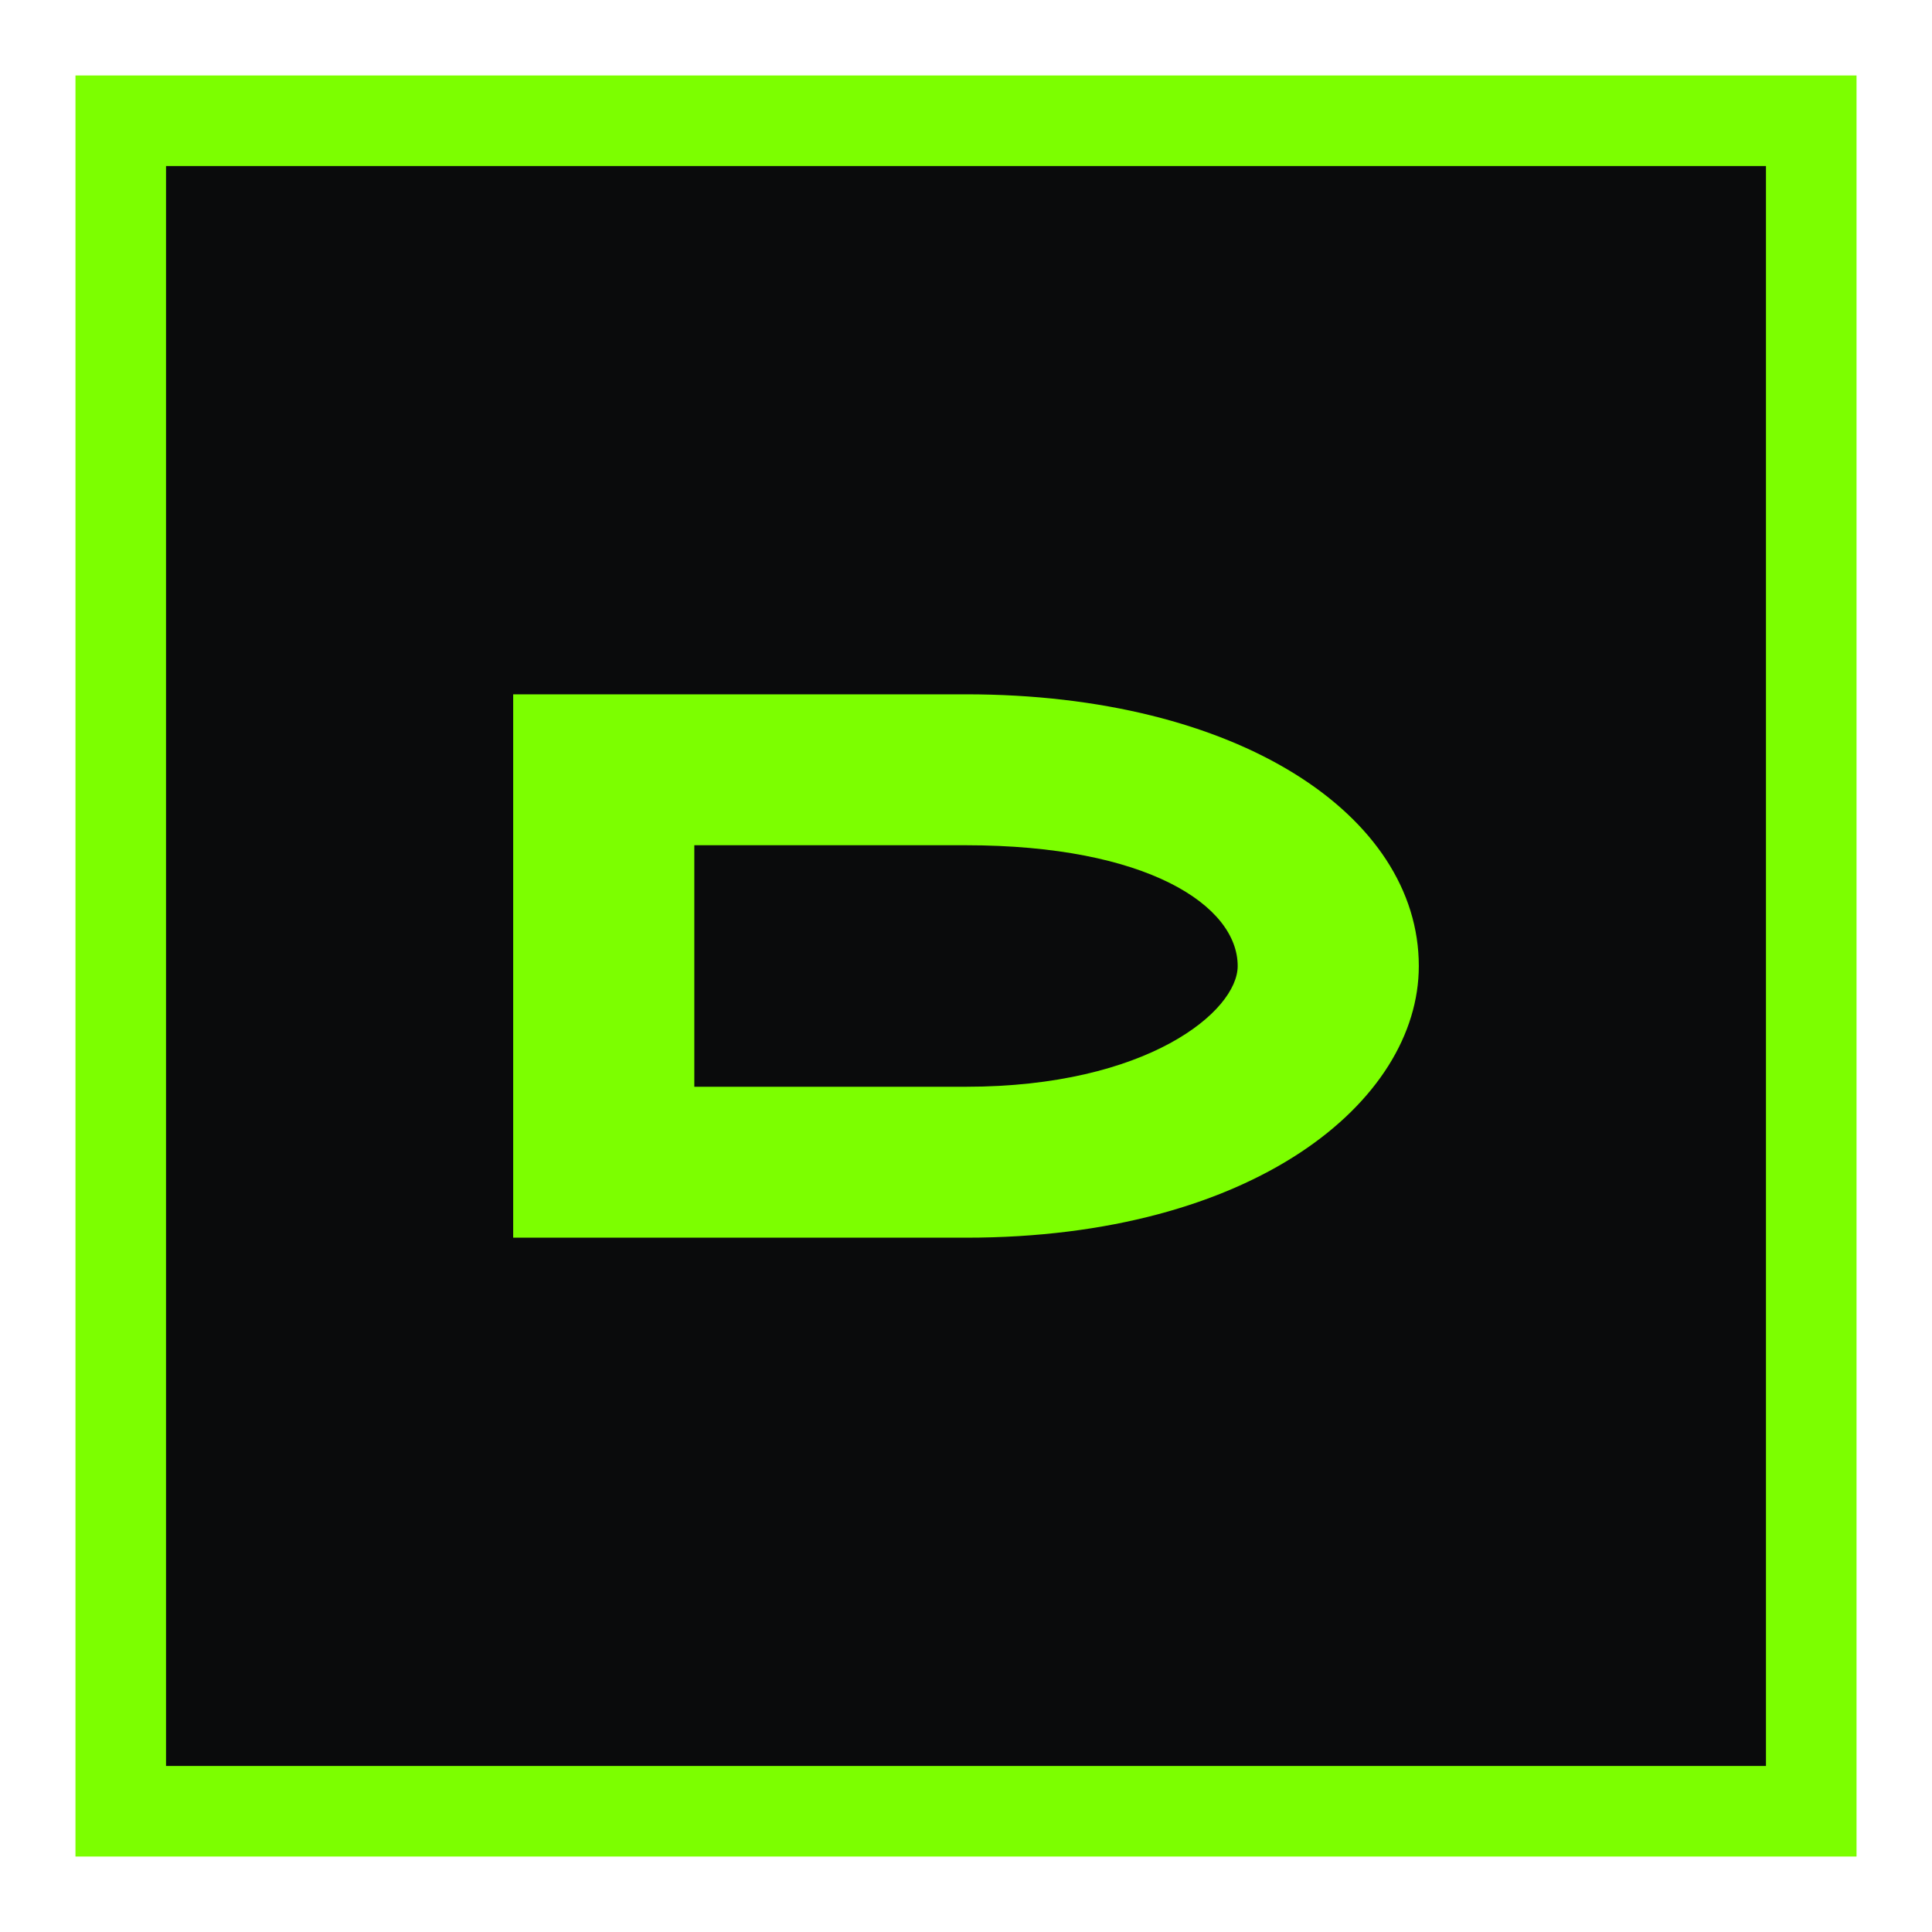
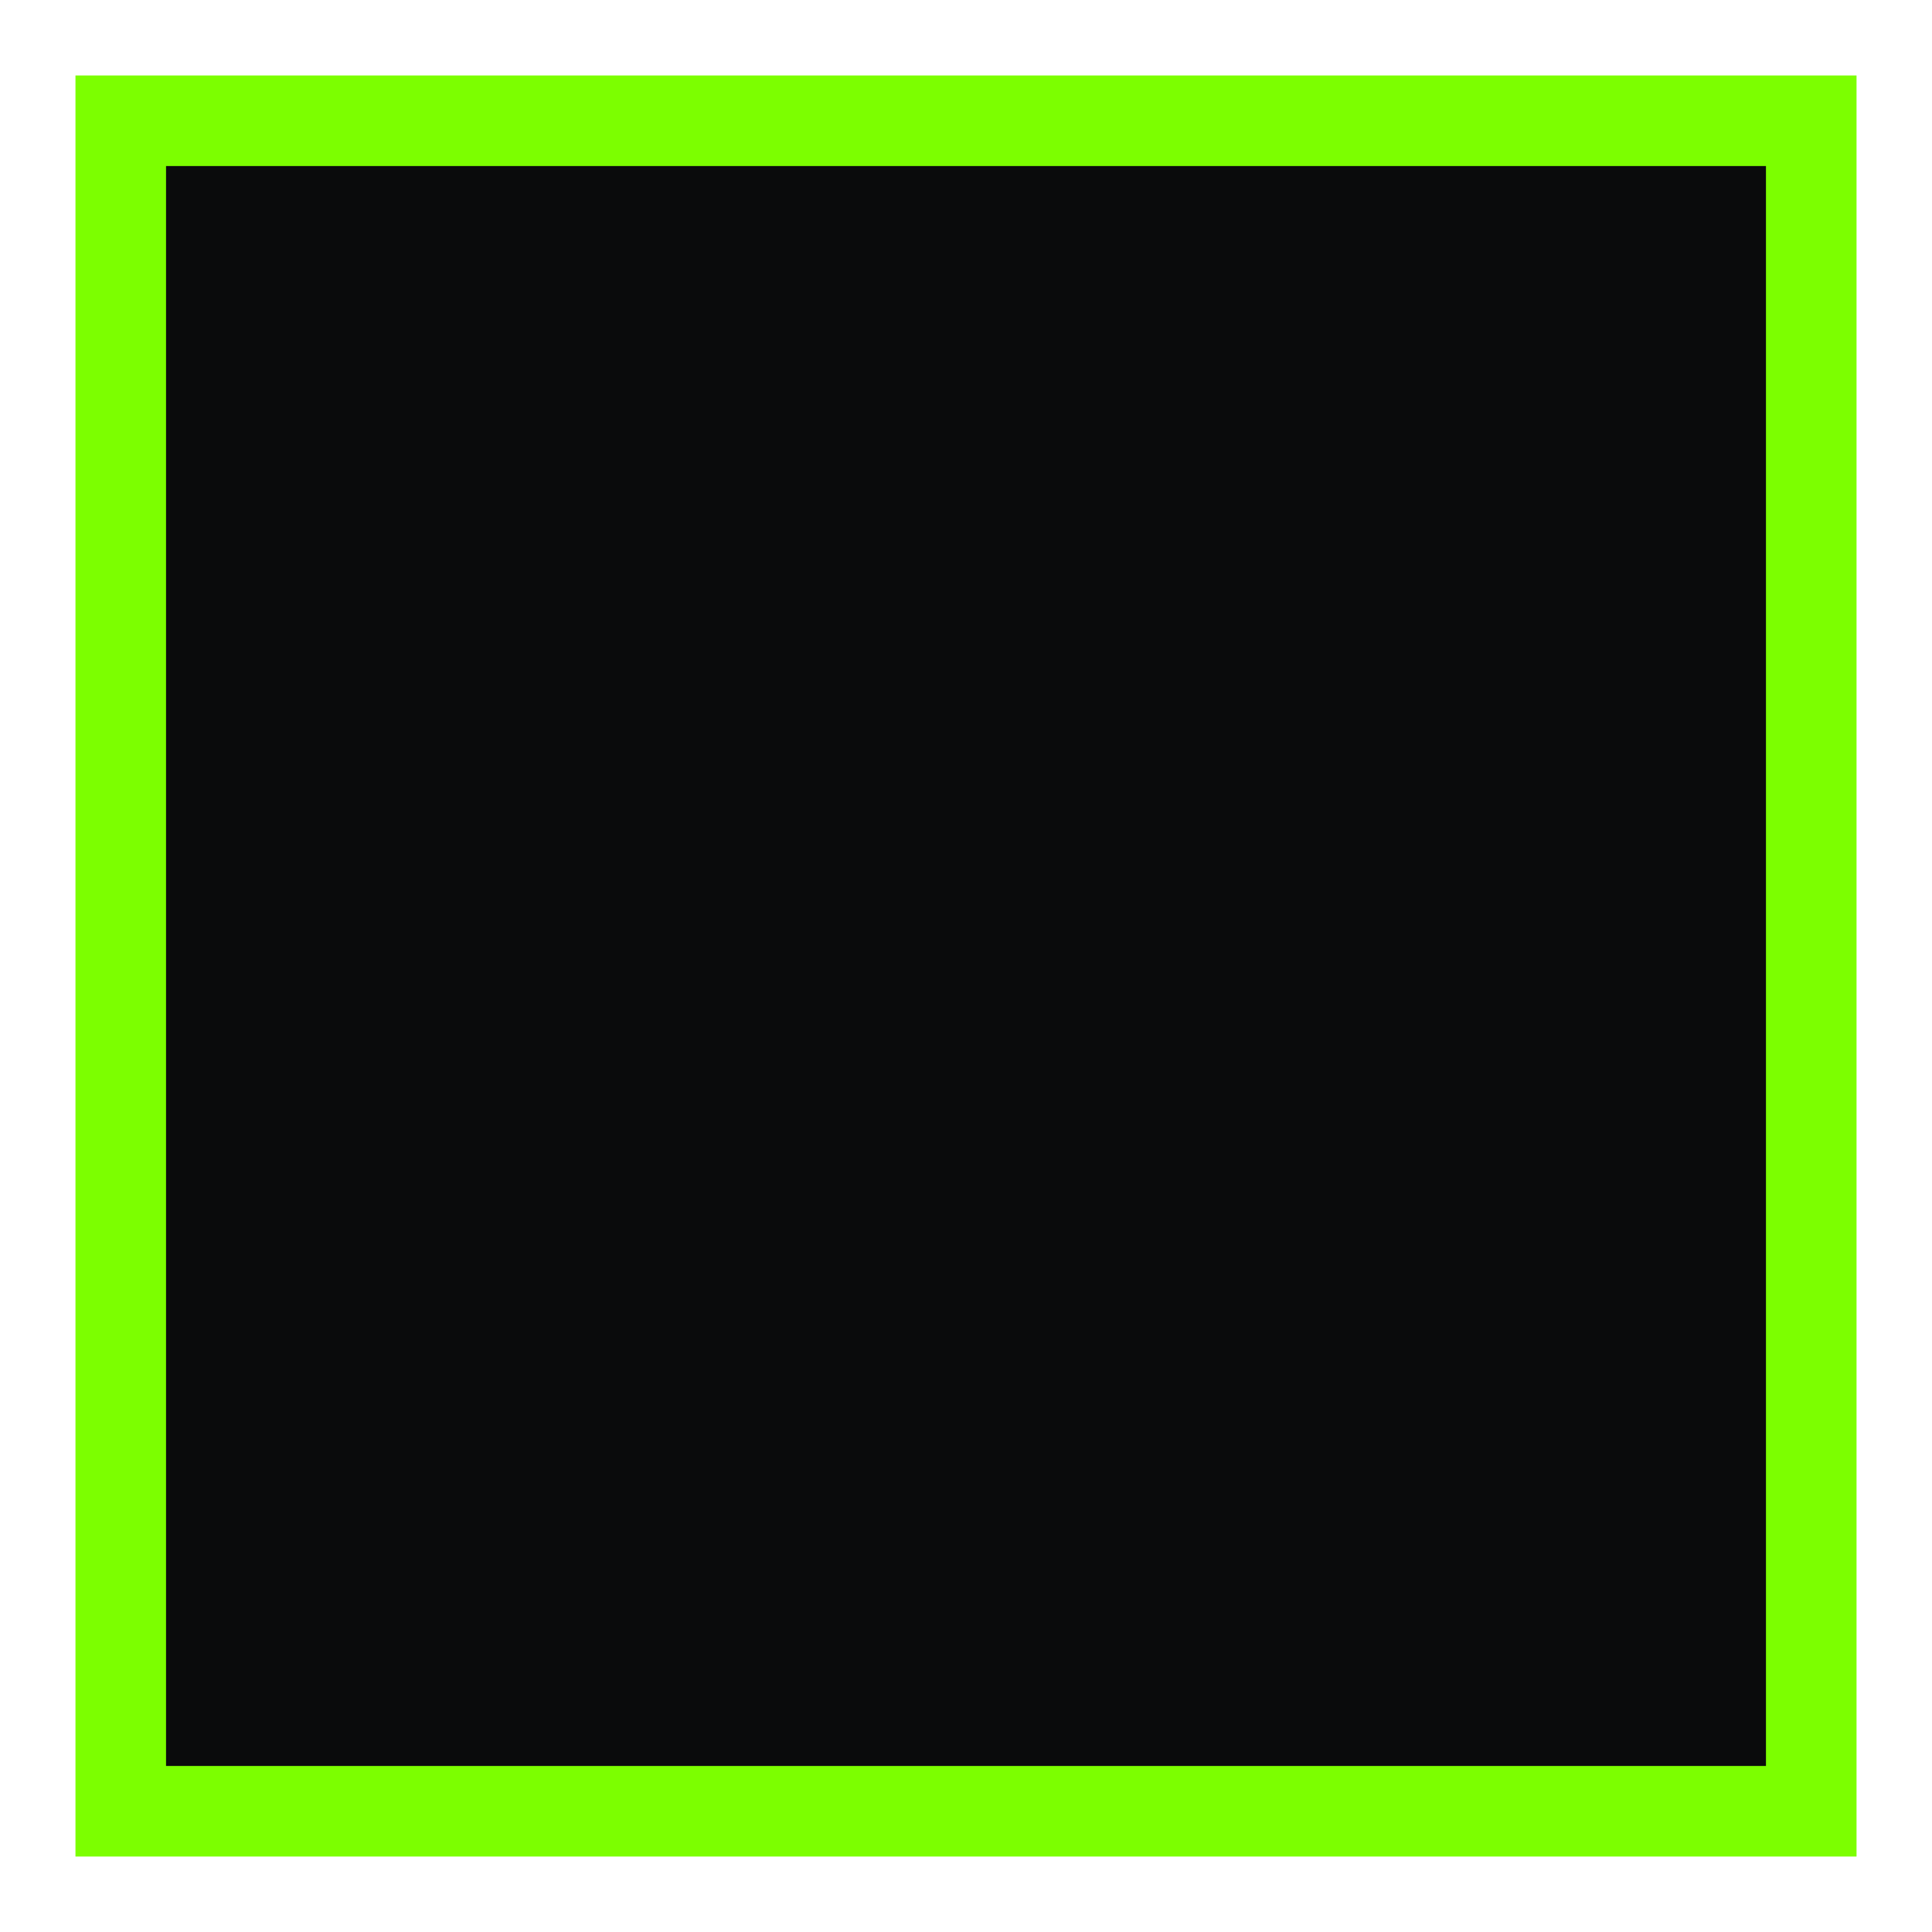
<svg xmlns="http://www.w3.org/2000/svg" viewBox="0 0 128 128">
  <rect x="8" y="8" width="112" height="112" fill="#0a0b0c" stroke="#7CFF00" stroke-width="6" />
-   <path d="M34 82V46h30c18 0 30 8 30 18 0 9-11 18-30 18H34zm12-10h18c12 0 18-5 18-8 0-4-6-8-18-8H46v16z" fill="#7CFF00" />
</svg>